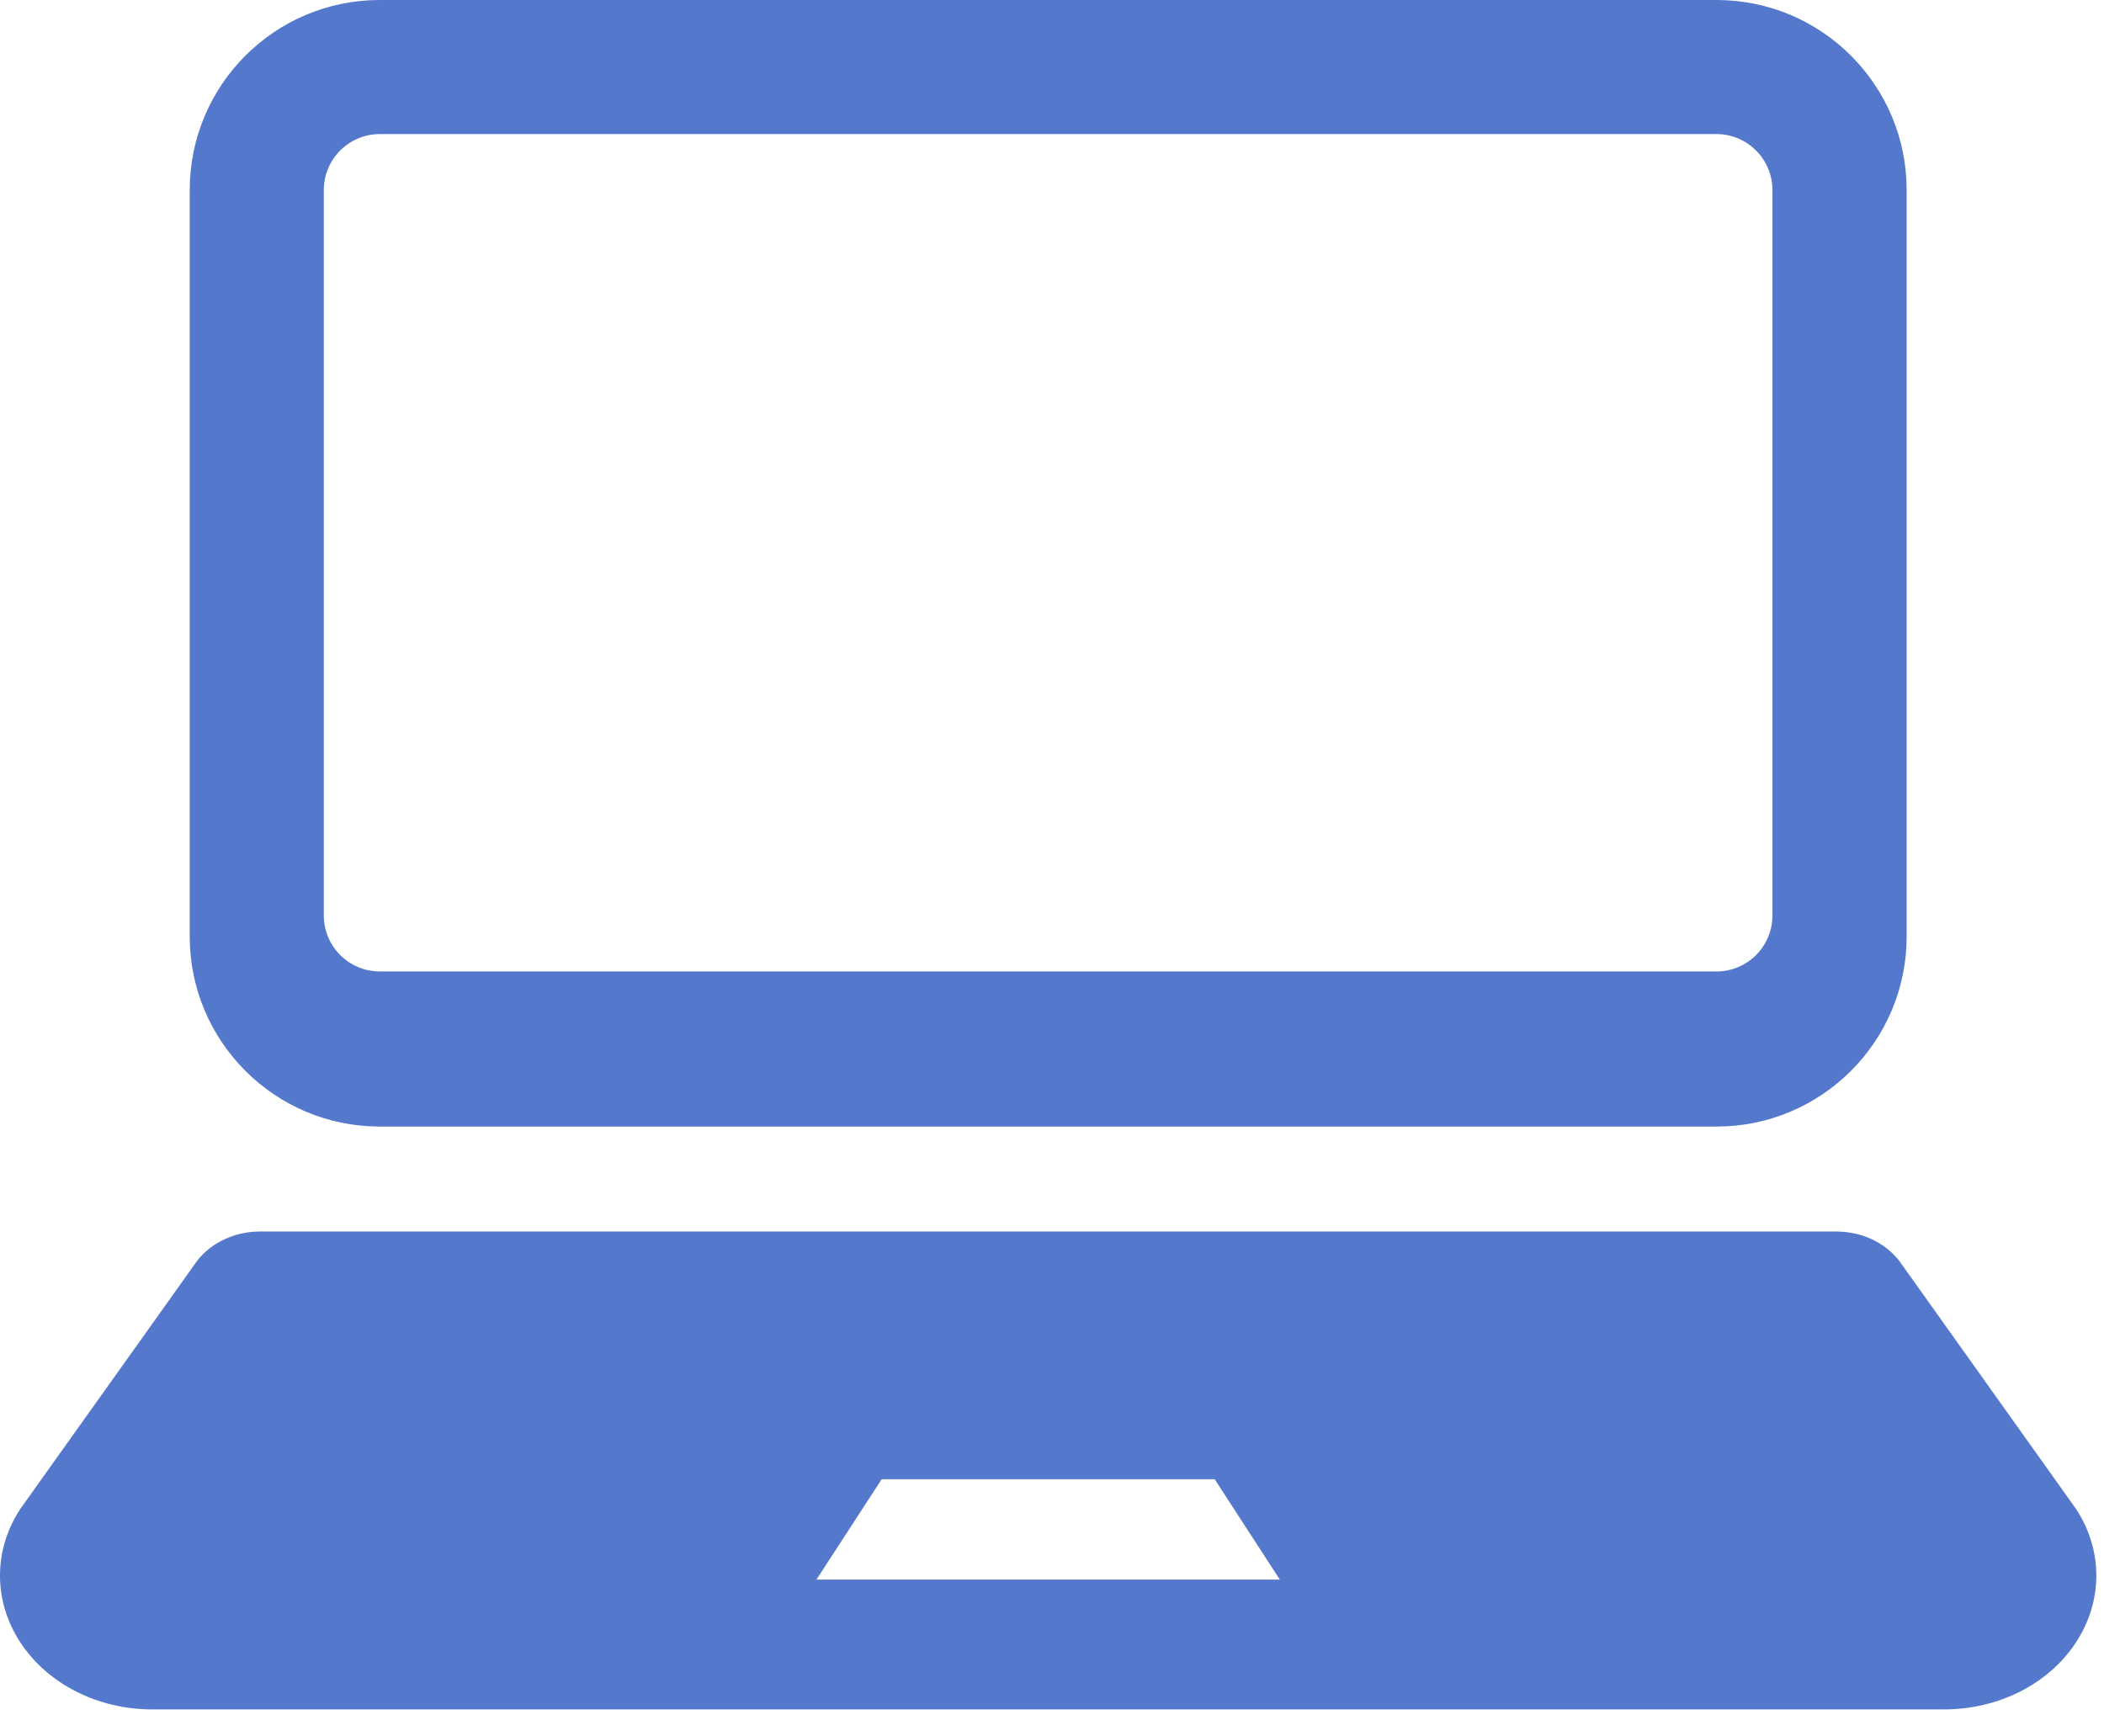
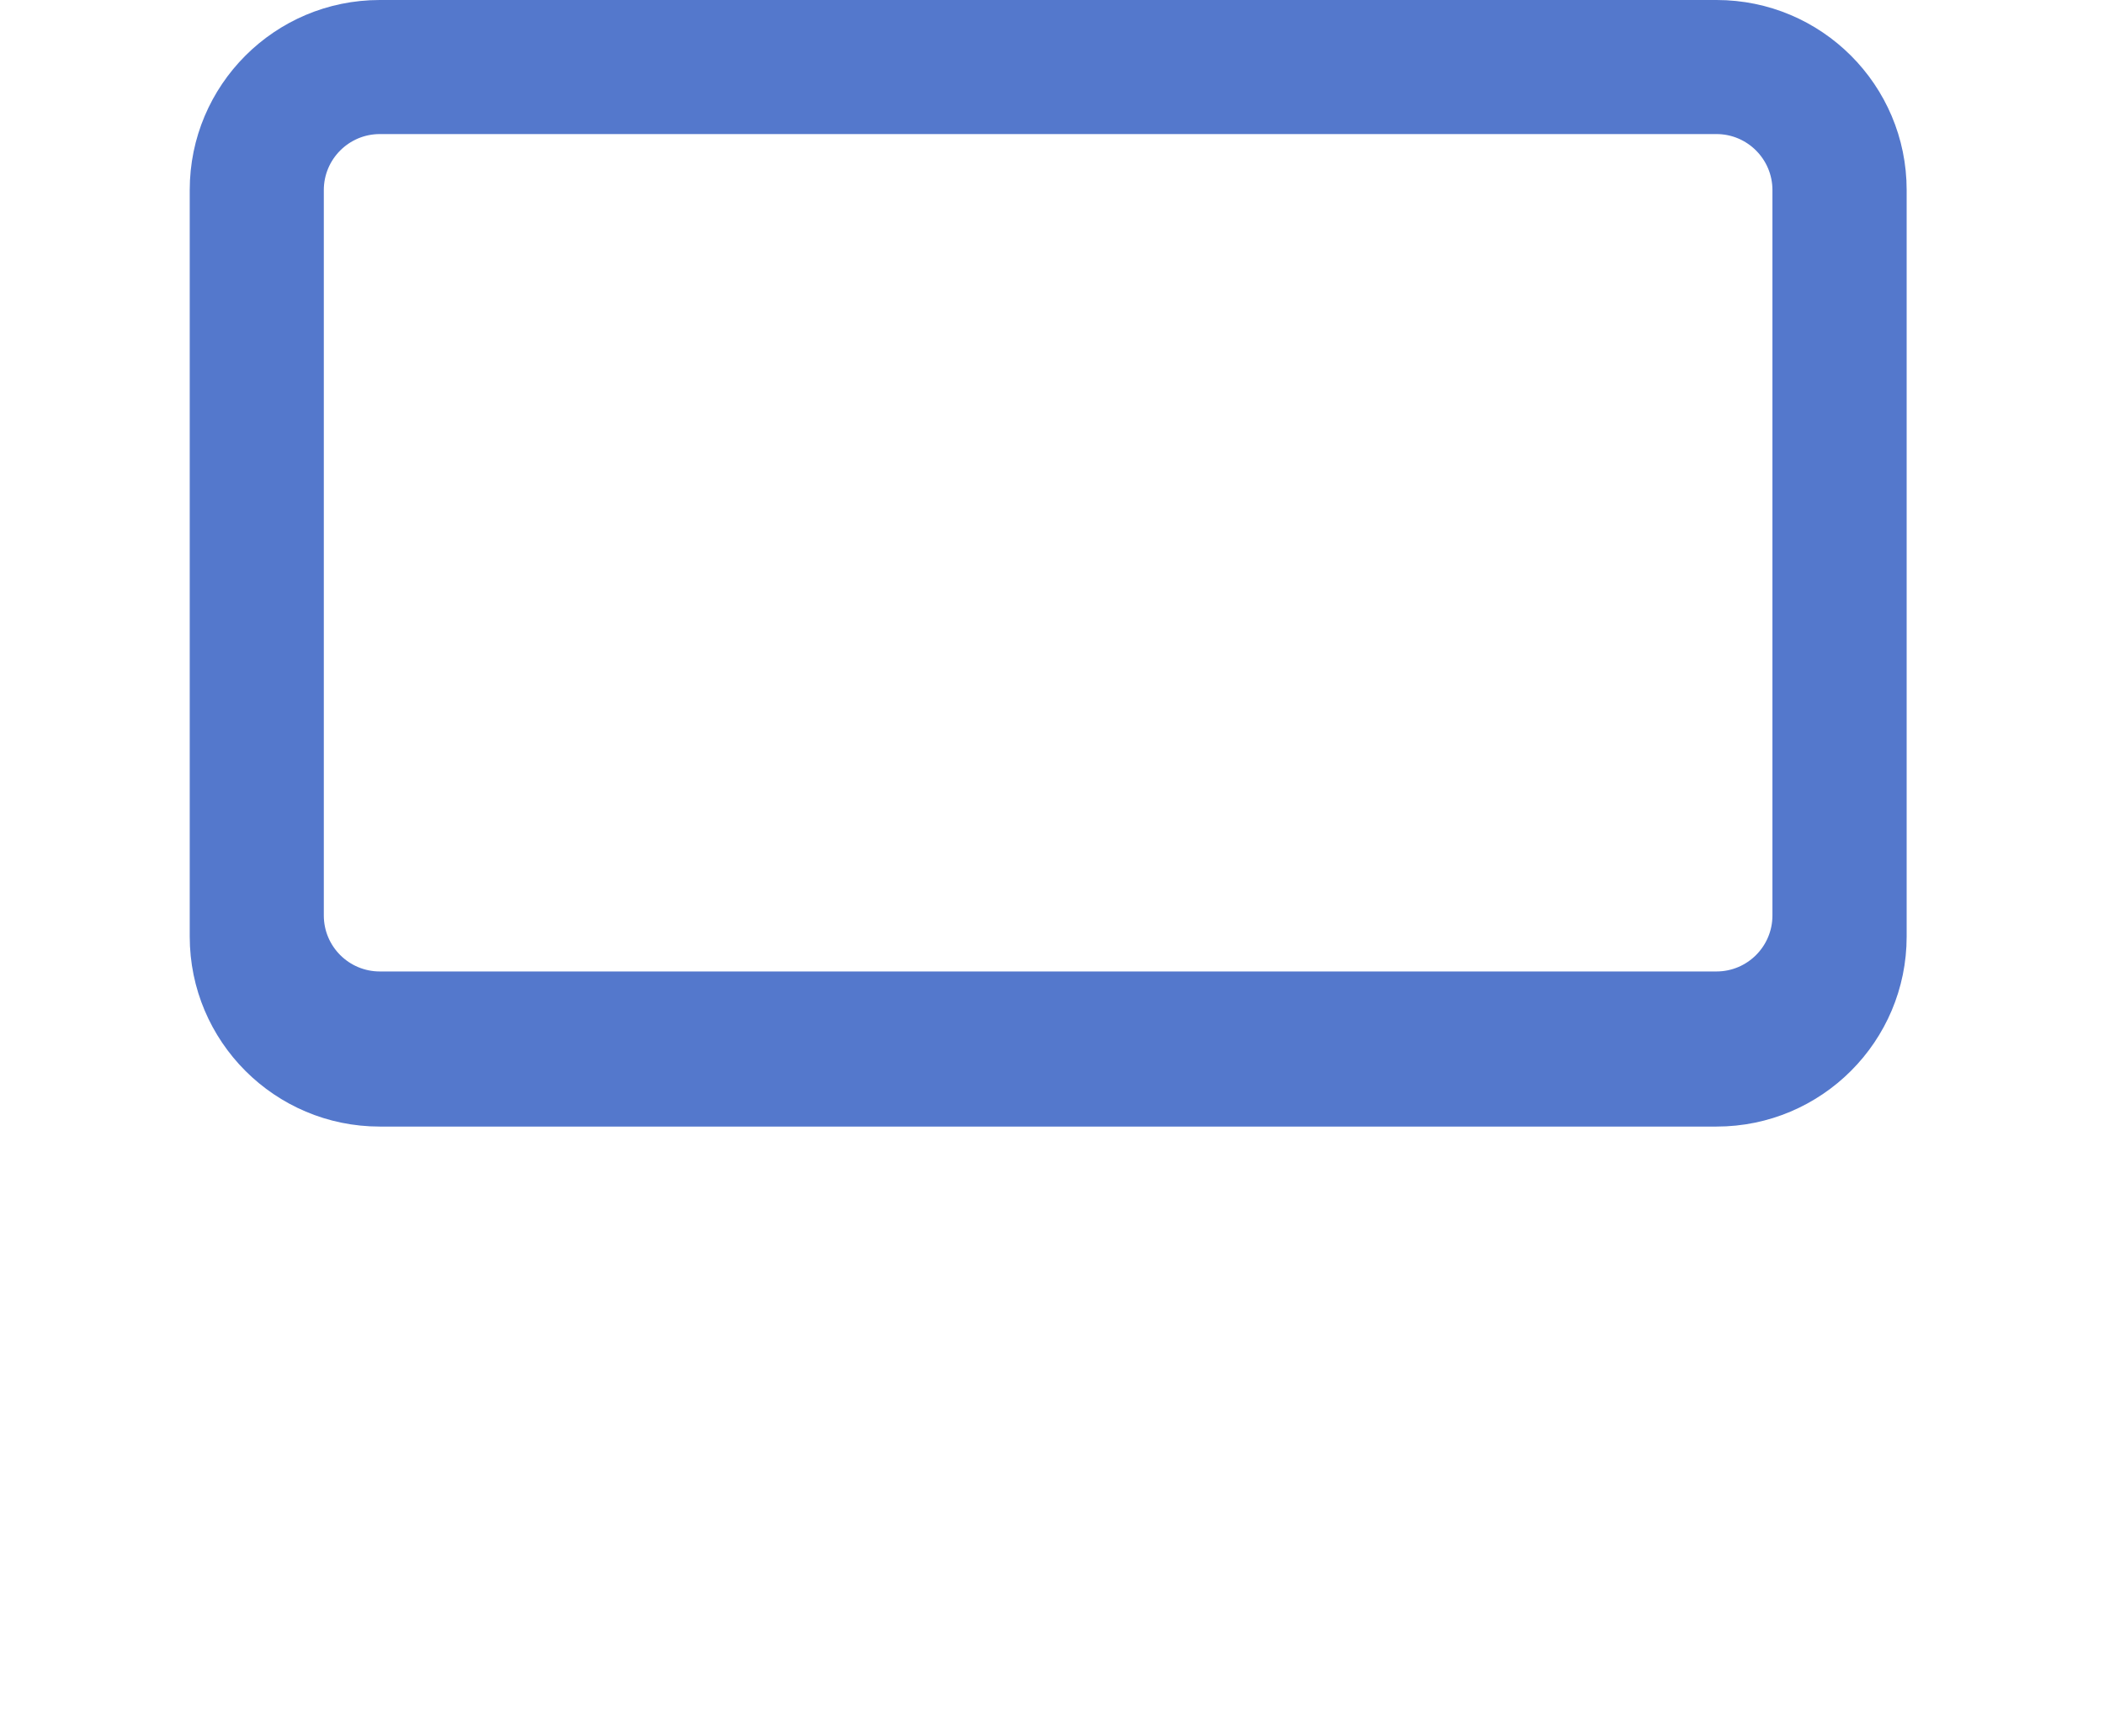
<svg xmlns="http://www.w3.org/2000/svg" width="63" height="52" viewBox="0 0 63 52" fill="none">
  <path d="M11.372 33.737H51.398C54.542 33.737 57.091 31.187 57.091 28.046V5.691C57.091 2.548 54.542 0 51.398 0H11.372C8.229 0 5.681 2.548 5.681 5.691V28.046C5.681 31.187 8.229 33.737 11.372 33.737ZM9.696 5.691C9.696 4.768 10.447 4.015 11.372 4.015H51.398C52.321 4.015 53.072 4.768 53.072 5.691V27.416C53.072 28.341 52.321 29.092 51.398 29.092H11.372C10.447 29.092 9.696 28.341 9.696 27.416V5.691Z" fill="#5478CC" />
-   <path d="M62.169 45.197L56.963 37.89C56.555 37.267 55.802 36.88 54.984 36.88H7.784C6.968 36.88 6.213 37.267 5.809 37.89L0.601 45.197C-0.206 46.437 -0.2 47.96 0.616 49.195C1.43 50.431 2.932 51.191 4.555 51.191H58.215C59.84 51.191 61.34 50.431 62.154 49.195C62.97 47.96 62.976 46.437 62.169 45.197ZM32.675 47.304H30.095H24.446L26.4 44.299H30.095H32.675H36.372L38.322 47.304H32.675Z" fill="#5478CC" />
</svg>